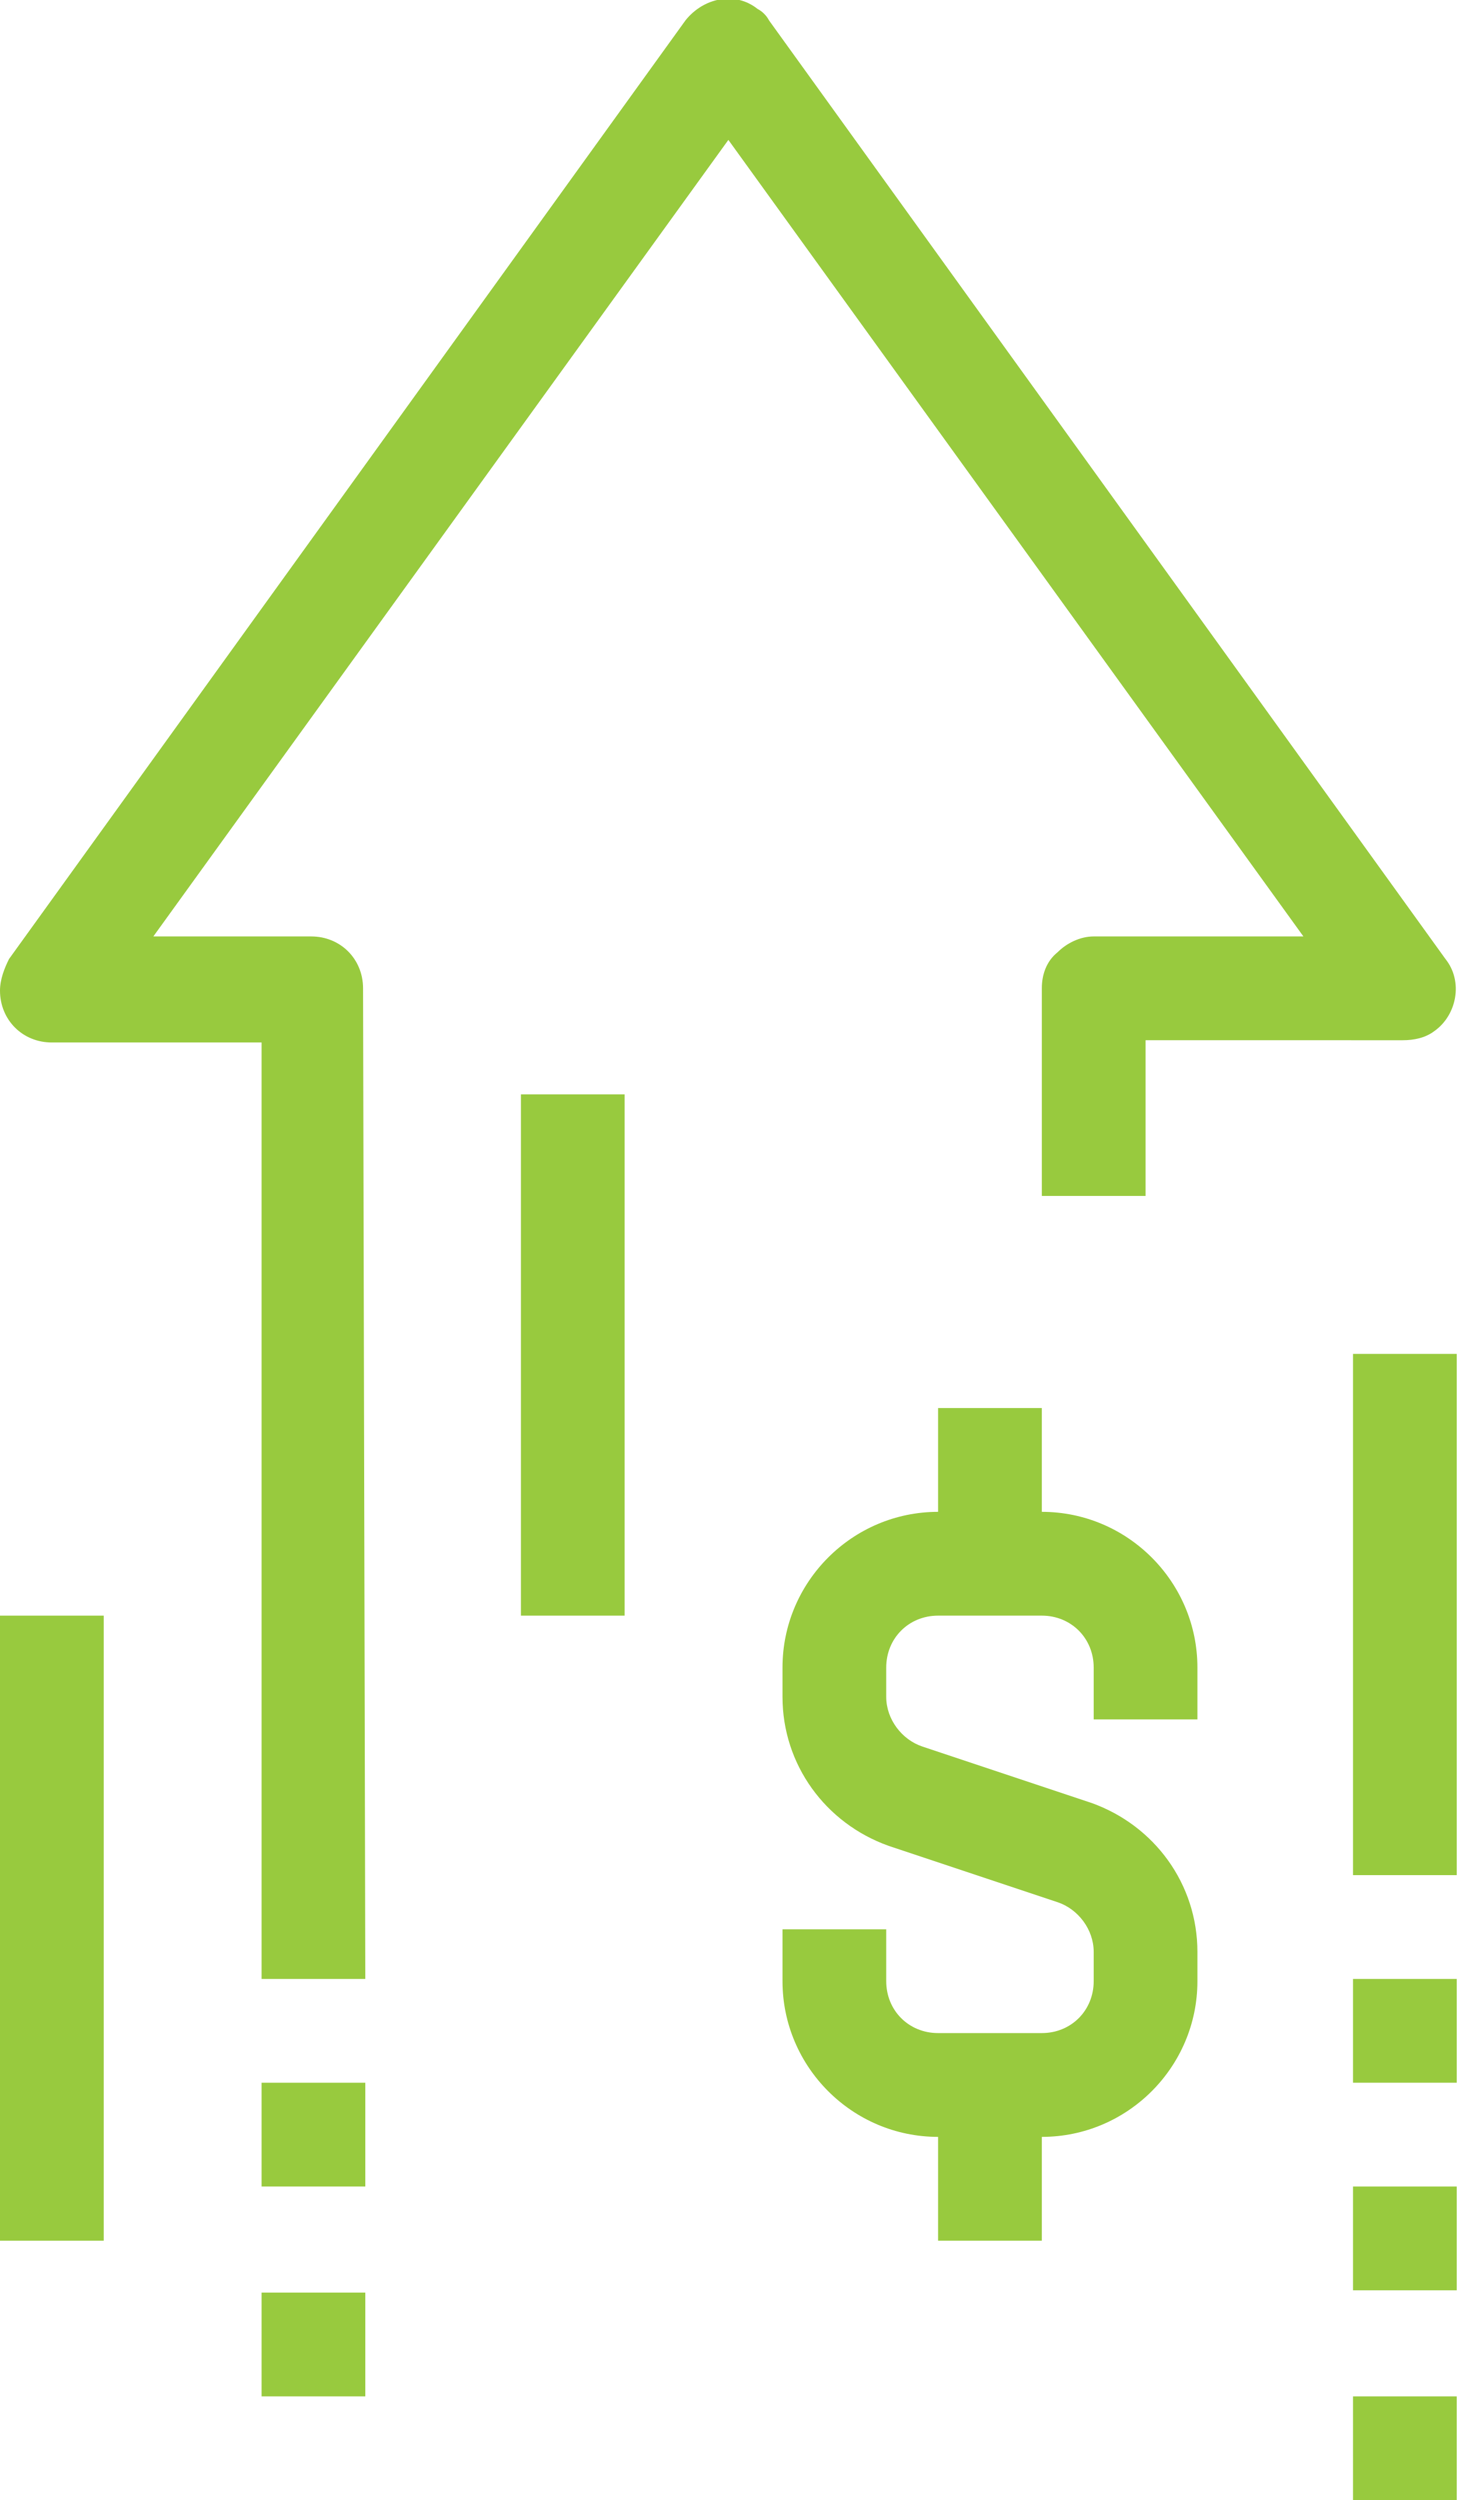
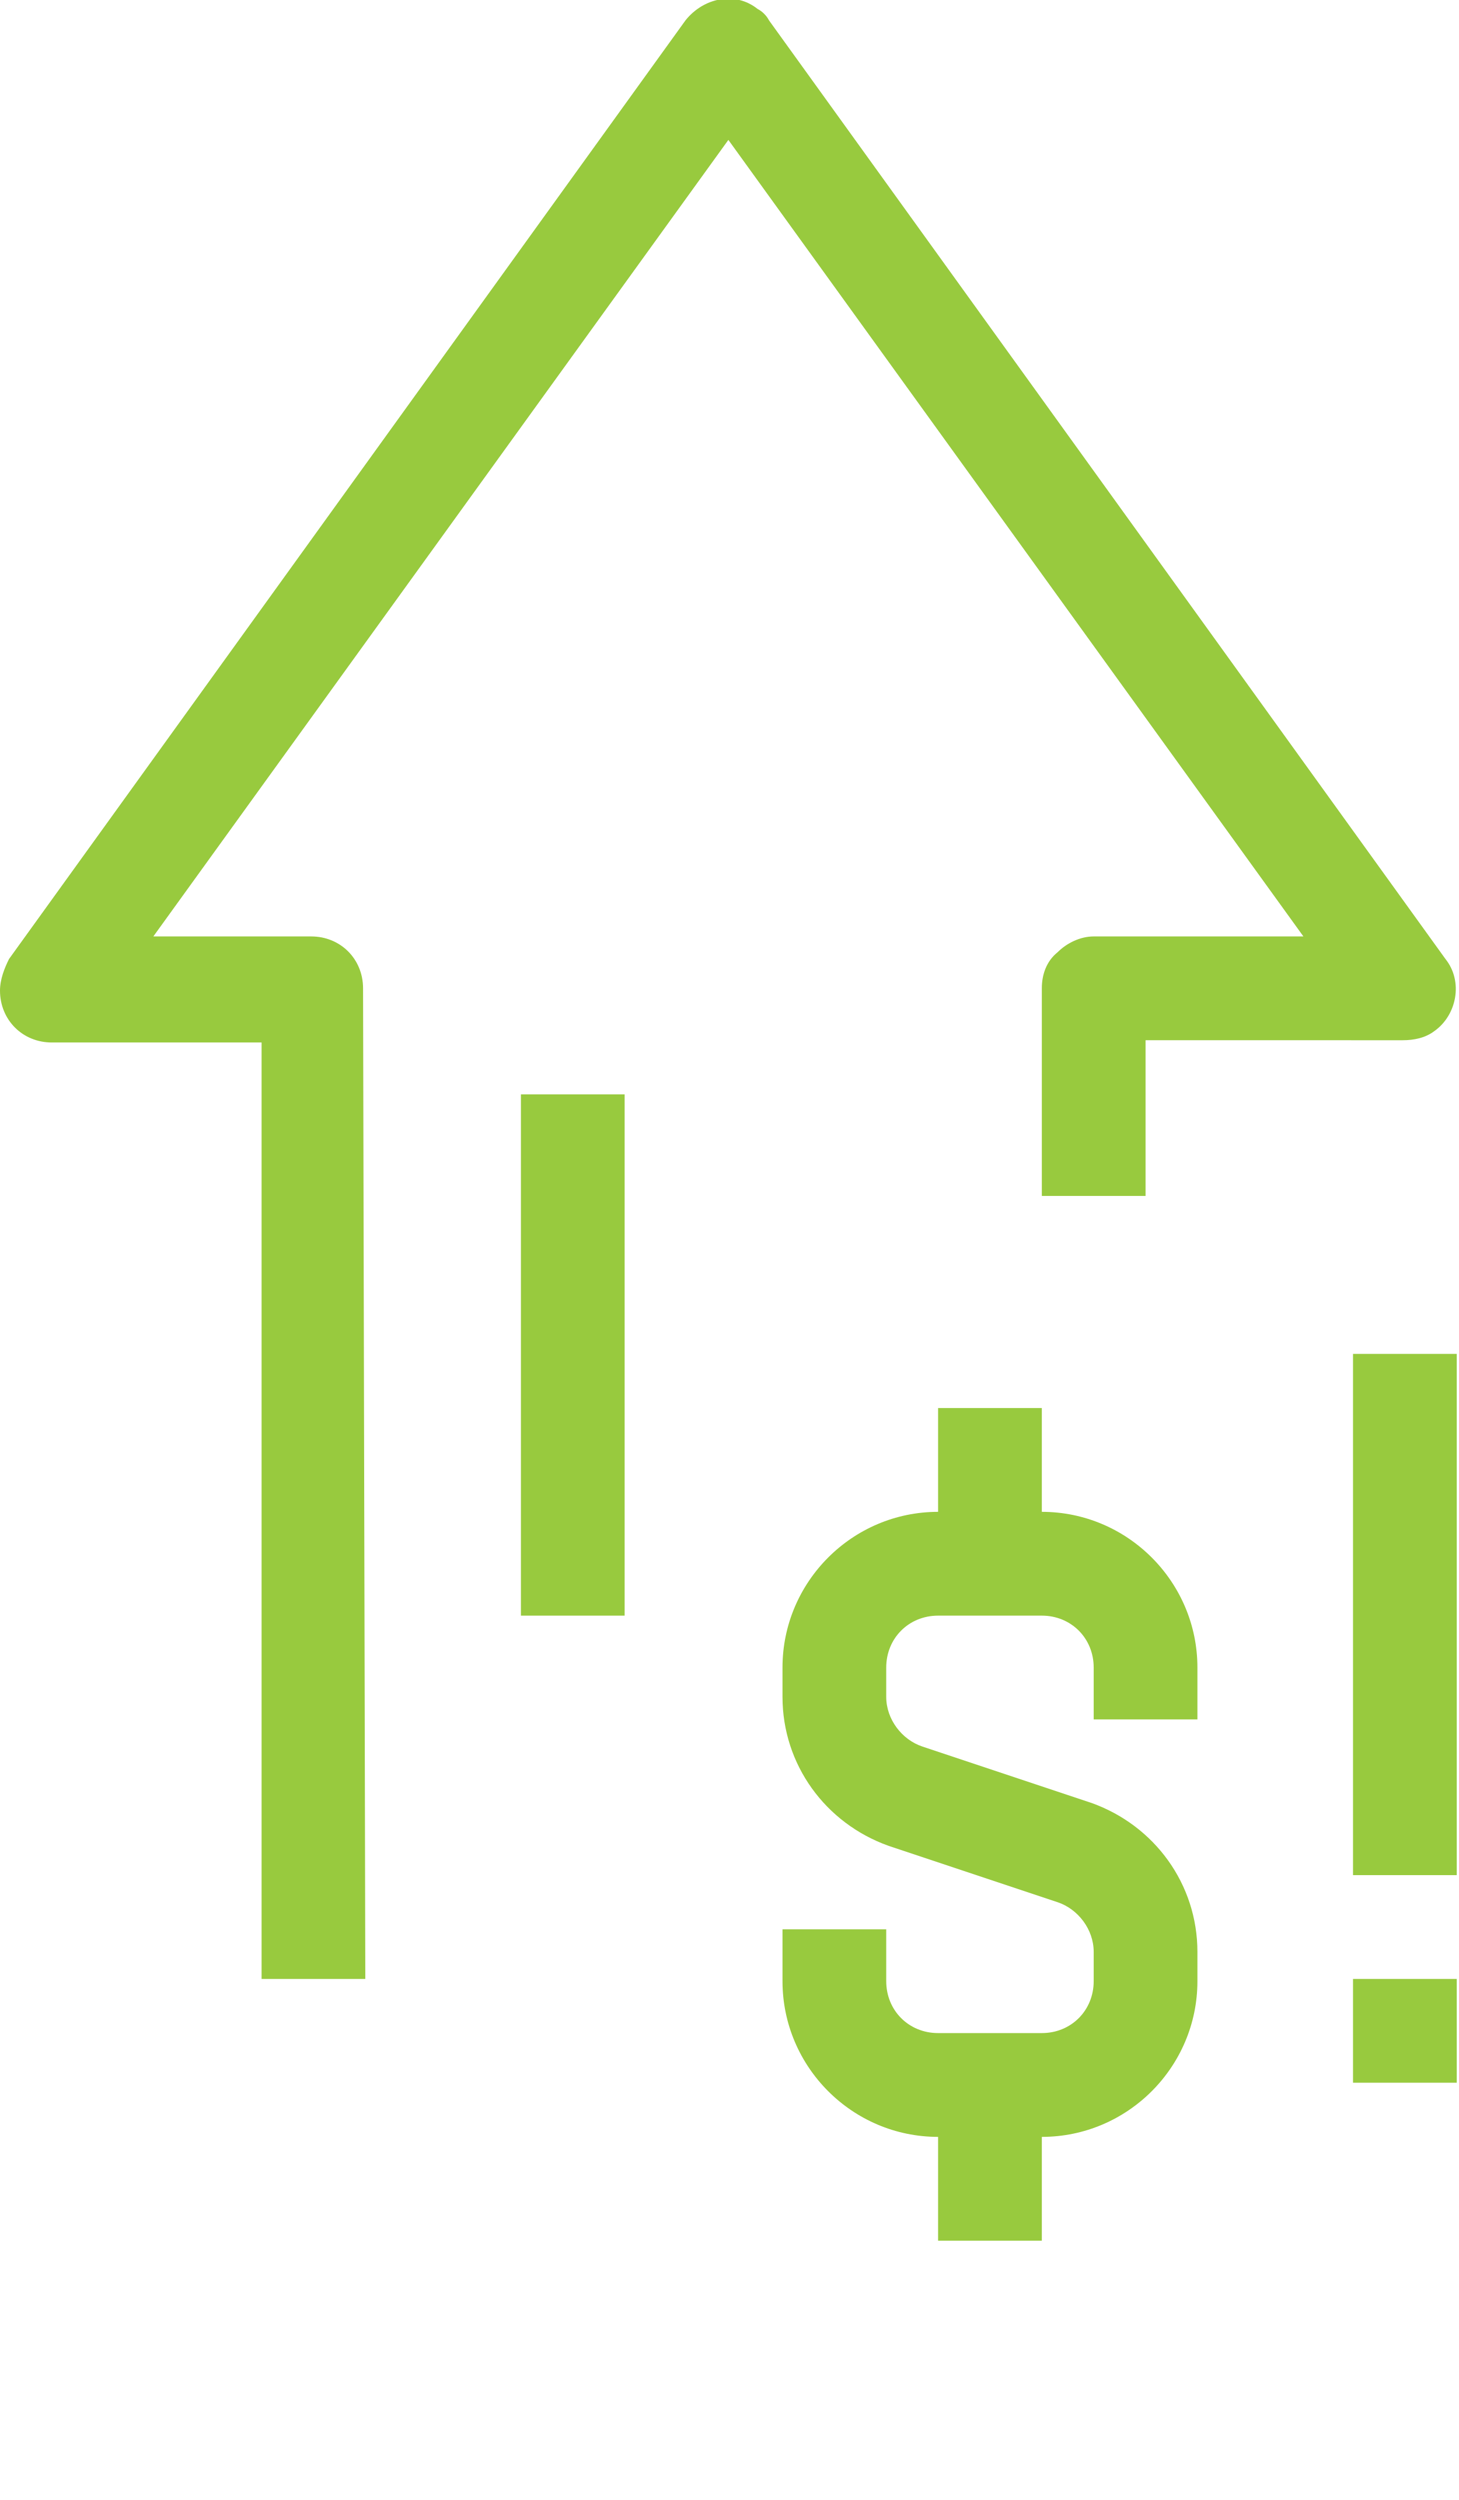
<svg xmlns="http://www.w3.org/2000/svg" version="1.1" id="Layer_1" x="0px" y="0px" viewBox="0 0 64.7 110.8" style="enable-background:new 0 0 64.7 110.8;" xml:space="preserve">
  <style type="text/css">
	.st0{fill-rule:evenodd;clip-rule:evenodd;fill:#98CA3E;}
</style>
  <g>
    <path class="st0" d="M53.1,76.2v-2.3c0-3.8-3.1-6.9-6.9-6.9h0v-4.6h-4.6v4.6c-3.8,0-6.9,3.1-6.9,6.9v1.3c0,3,1.9,5.6,4.7,6.6   l7.5,2.5c0.9,0.3,1.6,1.2,1.6,2.2v1.3c0,1.3-1,2.3-2.3,2.3h-4.6c-1.3,0-2.3-1-2.3-2.3v-2.3h-4.6v2.3c0,3.8,3.1,6.9,6.9,6.9v4.6h4.6   v-4.6c3.8,0,6.9-3.1,6.9-6.9v-1.3c0-3-1.9-5.6-4.7-6.6l-7.5-2.5c-0.9-0.3-1.6-1.2-1.6-2.2v-1.3c0-1.3,1-2.3,2.3-2.3h4.6   c1.3,0,2.3,1,2.3,2.3v2.3H53.1z" />
    <path class="st0" d="M16.2,87.7h-4.6V46.2H2.3c-1.3,0-2.3-1-2.3-2.3c0-0.5,0.2-1,0.4-1.4l30-41.6c0.8-1,2.2-1.3,3.2-0.5   c0.2,0.1,0.4,0.3,0.5,0.5l30,41.6c0.8,1,0.5,2.5-0.5,3.2c-0.4,0.3-0.9,0.4-1.4,0.4H50.8v6.9h-4.6v-9.2c0-0.6,0.2-1.2,0.7-1.6   c0.4-0.4,1-0.7,1.6-0.7h9.3L32.3,6.2L6.8,41.5h7c1.3,0,2.3,1,2.3,2.3c0,0,0,0,0,0L16.2,87.7L16.2,87.7z" />
-     <rect x="11.6" y="92.3" class="st0" width="4.6" height="4.6" />
-     <rect x="11.6" y="101.6" class="st0" width="4.6" height="4.6" />
-     <rect x="0" y="71.6" class="st0" width="4.6" height="27.7" />
    <rect x="60" y="60" class="st0" width="4.6" height="23.1" />
    <rect x="60" y="87.7" class="st0" width="4.6" height="4.6" />
-     <rect x="60" y="96.9" class="st0" width="4.6" height="4.6" />
-     <rect x="60" y="106.2" class="st0" width="4.6" height="4.6" />
    <rect x="23.1" y="48.5" class="st0" width="4.6" height="23.1" />
  </g>
</svg>